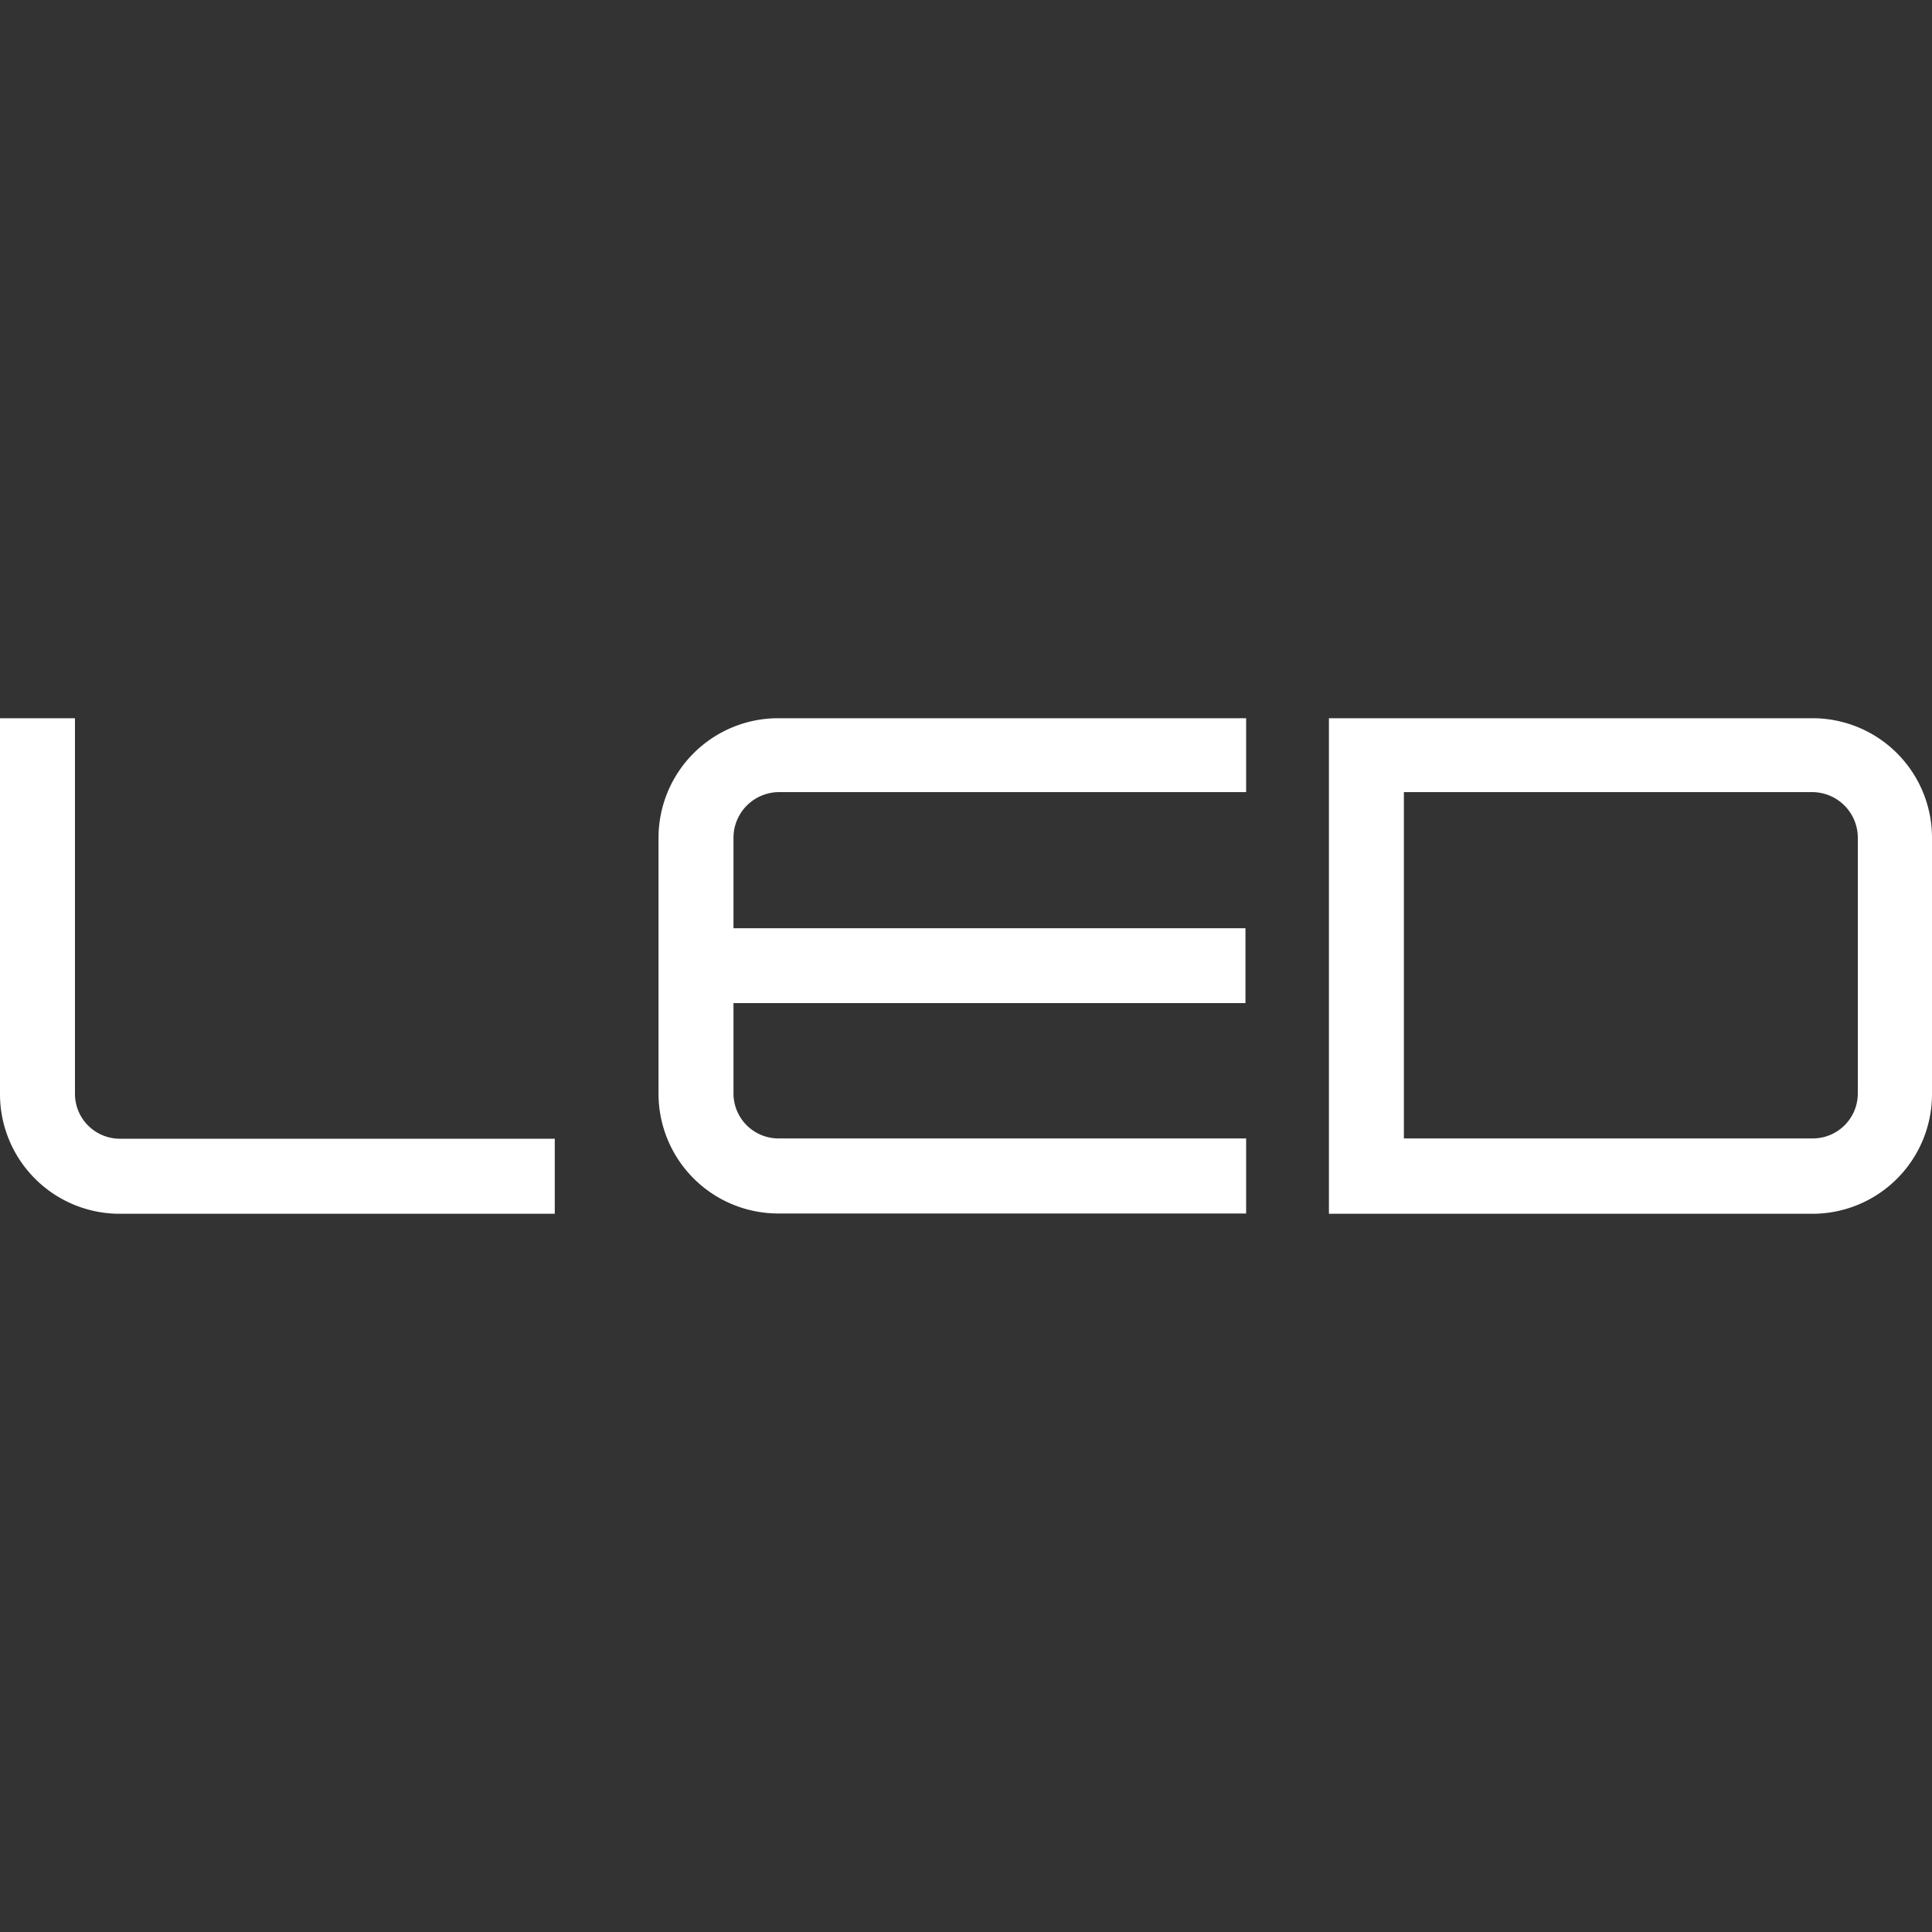
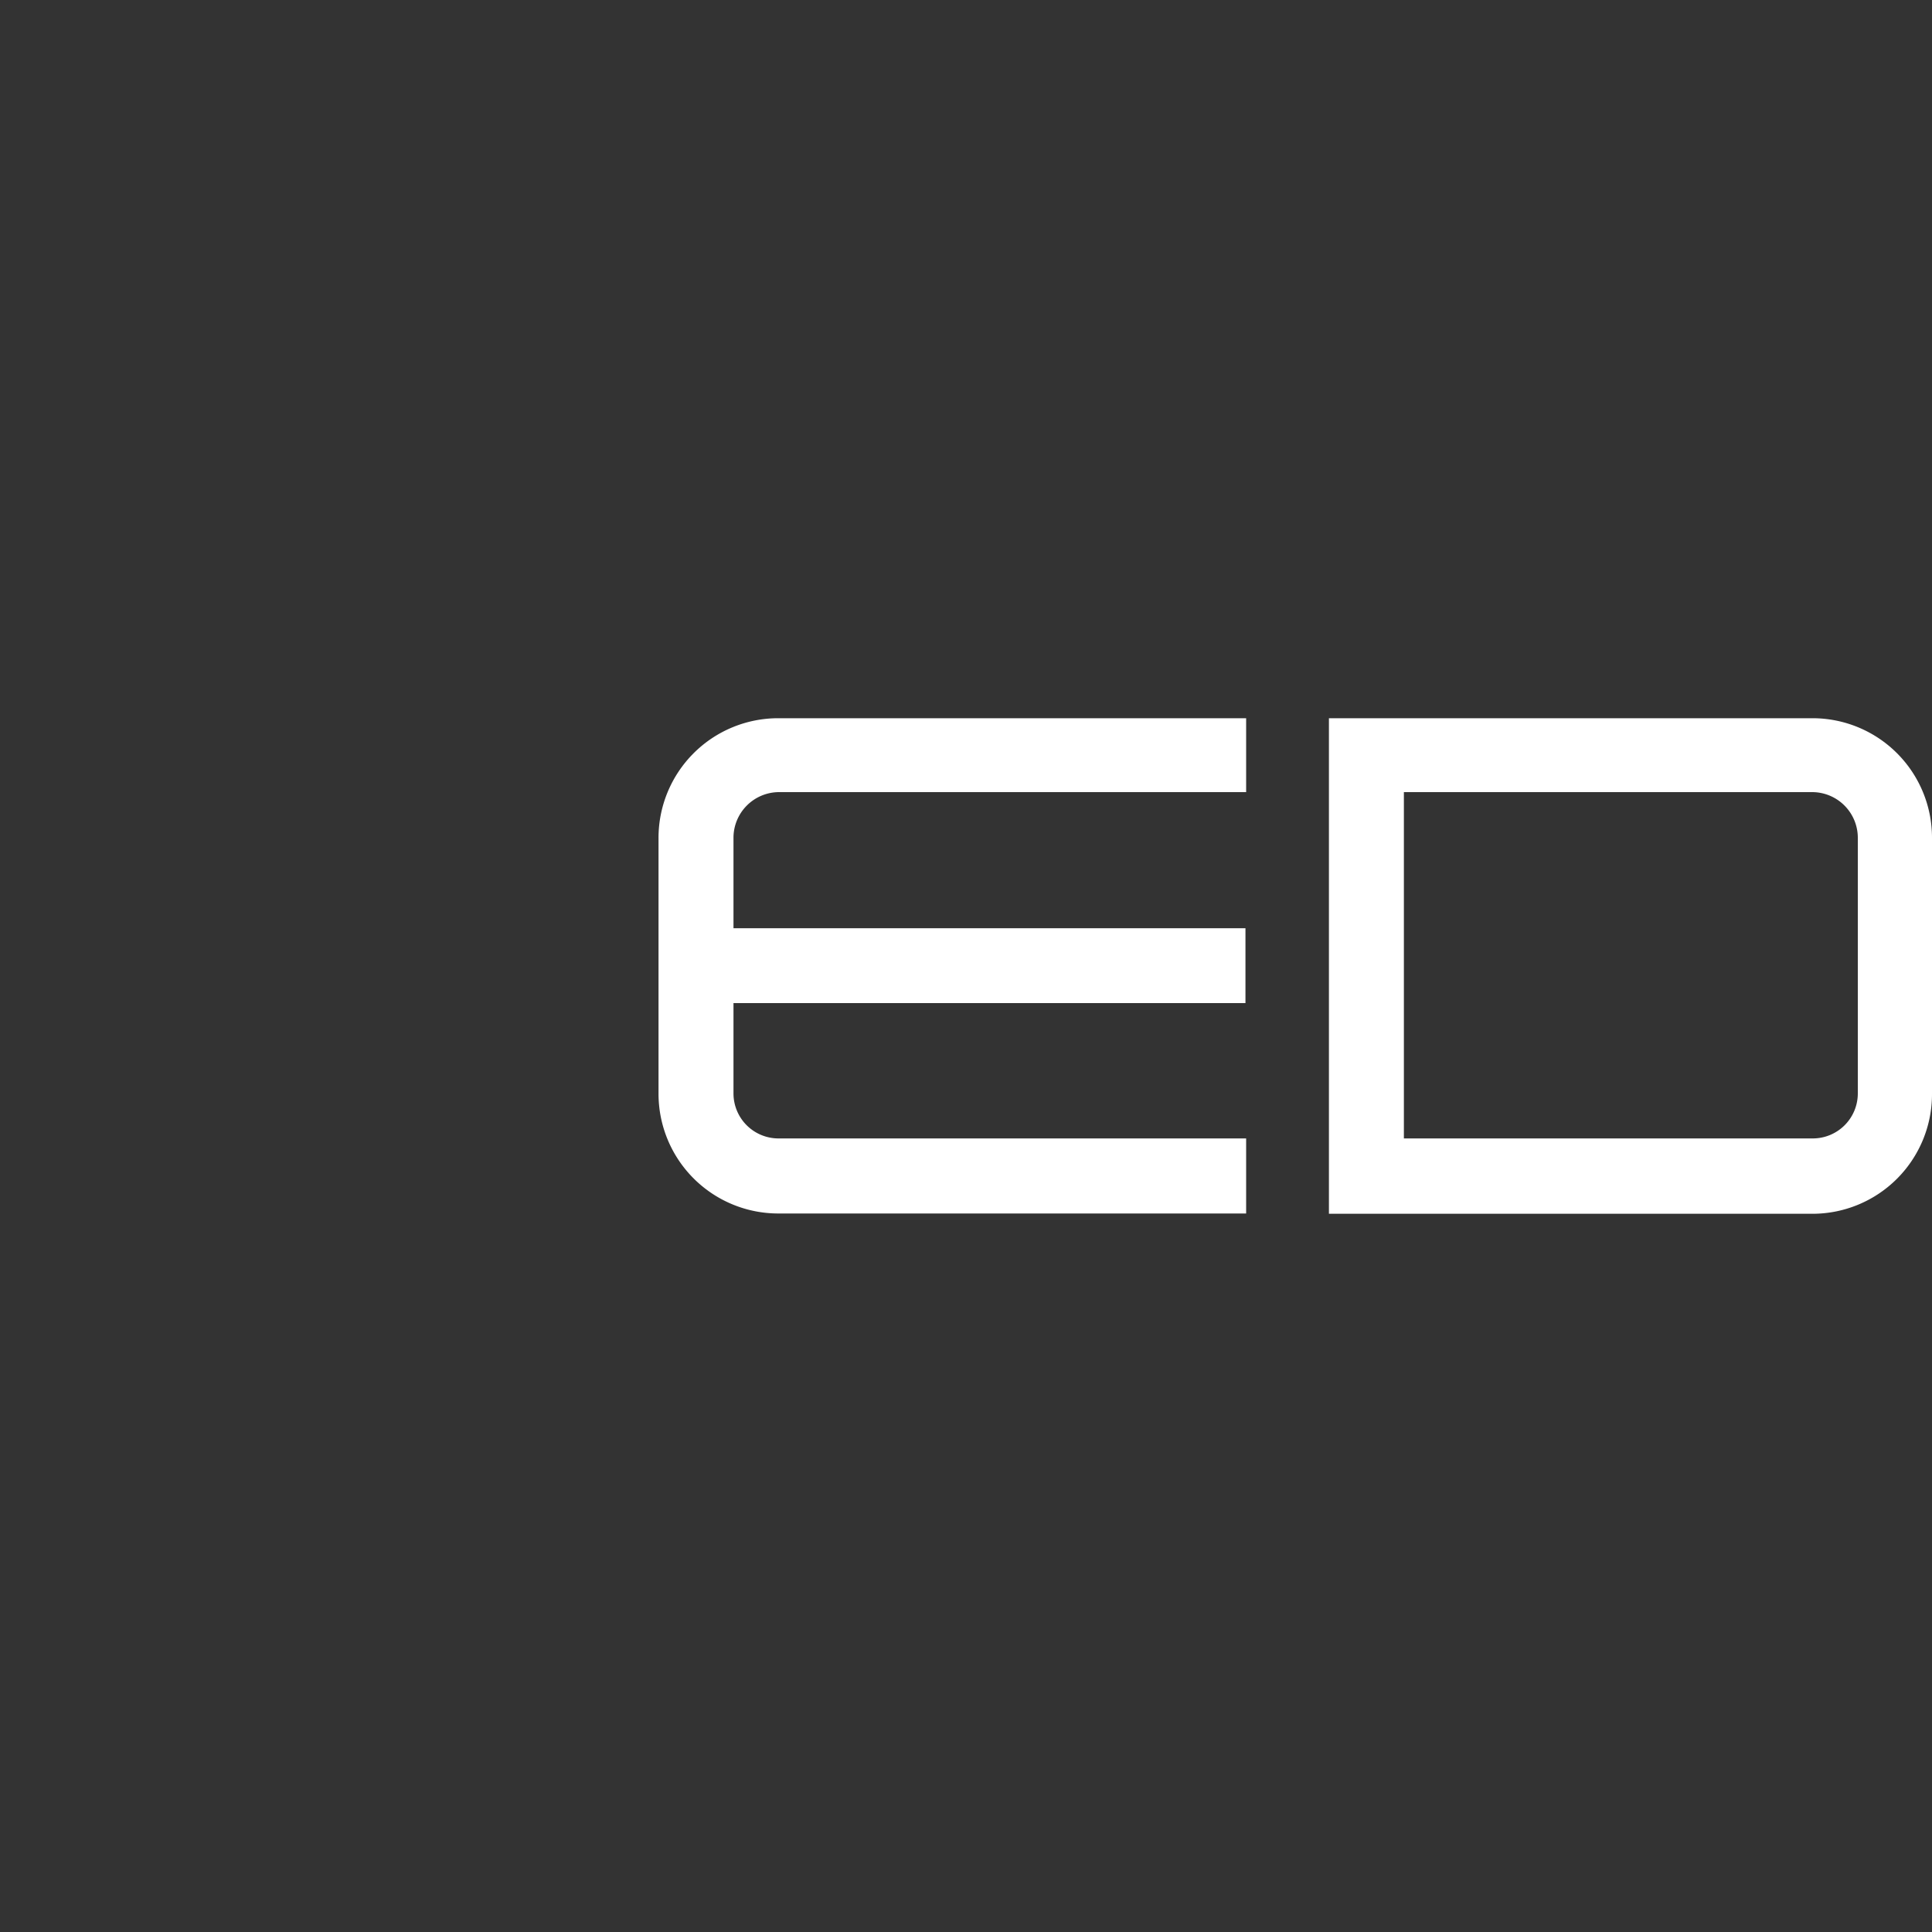
<svg xmlns="http://www.w3.org/2000/svg" viewBox="0 0 200 200">
  <rect x="0" y="0" width="200" height="200" fill="#333333" stroke="none" />
  <defs>
    <style>.cls-1{fill:#fff;}</style>
  </defs>
  <g id="Vrstva_1" data-name="Vrstva 1">
-     <path class="cls-1" d="M0,113.22V74.35H7.76v38.87a4.65,4.65,0,0,0,4.67,4.66h45v7.77h-45A12.39,12.39,0,0,1,0,113.22Z" />
    <path class="cls-1" d="M68.17,113.22V86.77A12.39,12.39,0,0,1,80.61,74.35H129V82H80.61a4.73,4.73,0,0,0-4.68,4.74v9.35h53v7.75h-53v9.35a4.66,4.66,0,0,0,4.68,4.66H129v7.77H80.61A12.4,12.4,0,0,1,68.17,113.22Z" />
    <path class="cls-1" d="M137.57,74.35h50.07A12.37,12.37,0,0,1,200,86.77v26.45a12.38,12.38,0,0,1-12.36,12.43H137.57Zm54.75,38.87V86.77A4.73,4.73,0,0,0,187.64,82H145.33v35.85h42.31A4.66,4.66,0,0,0,192.32,113.22Z" />
  </g>
</svg>